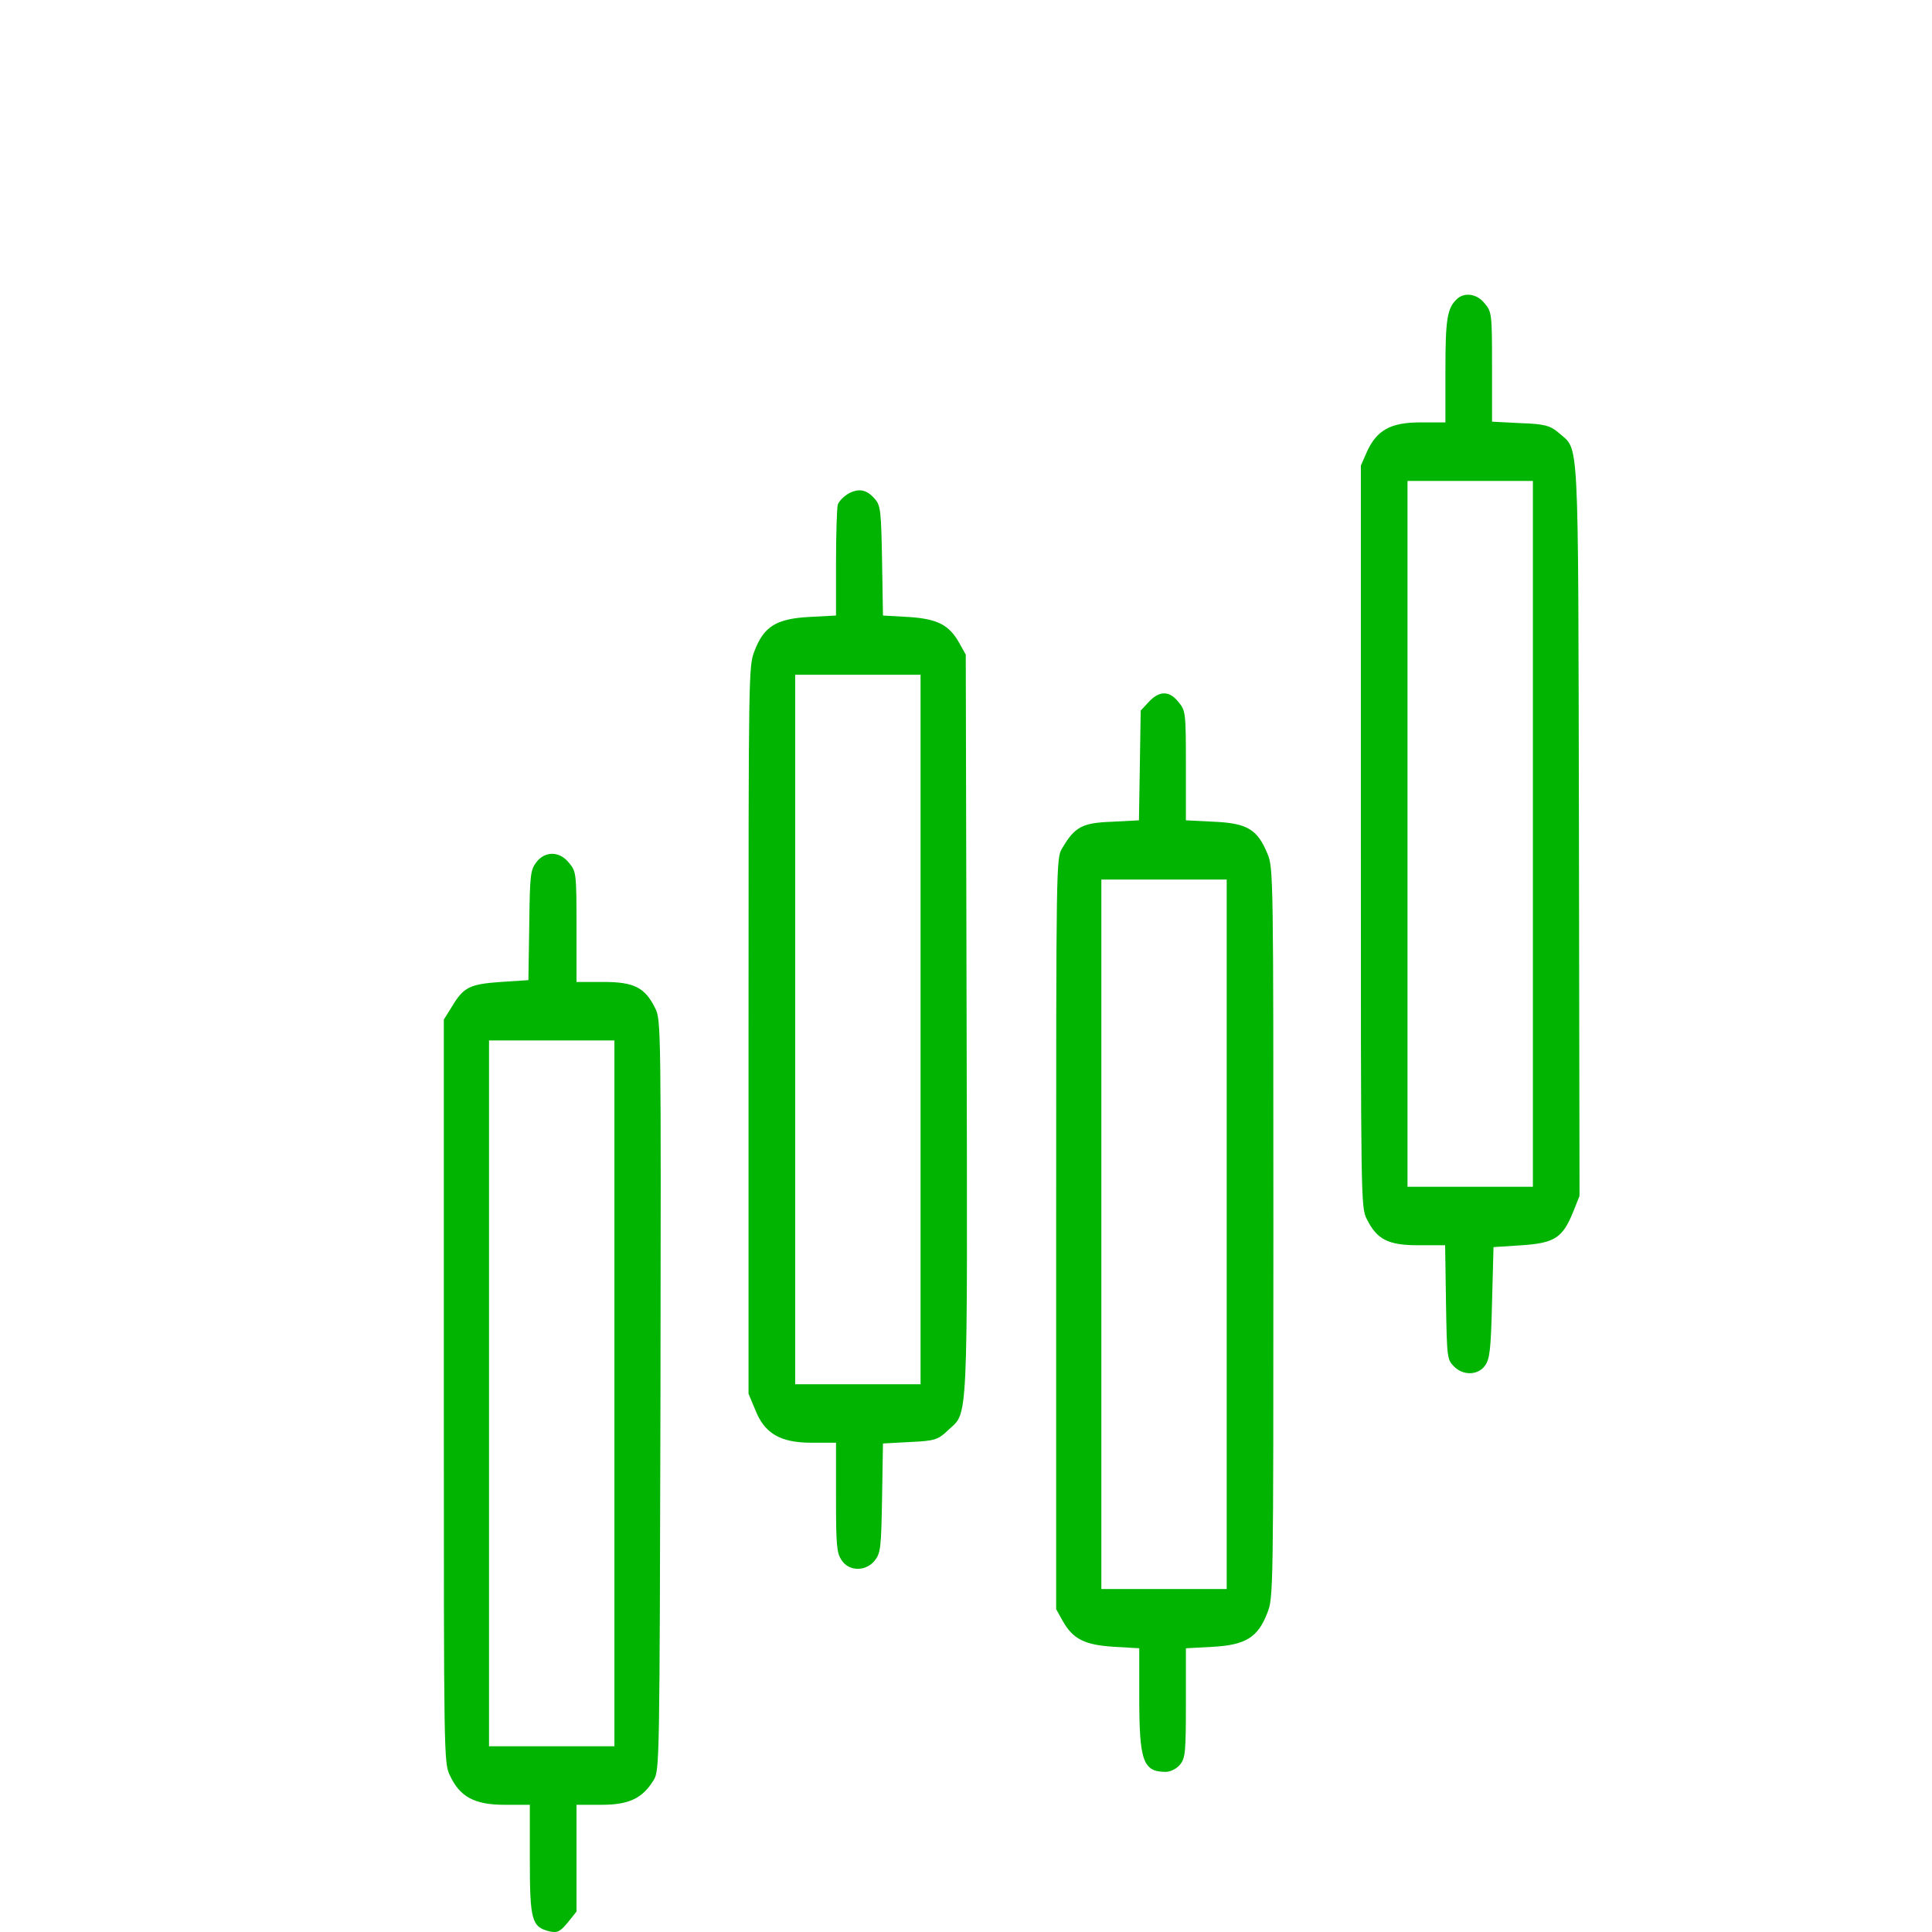
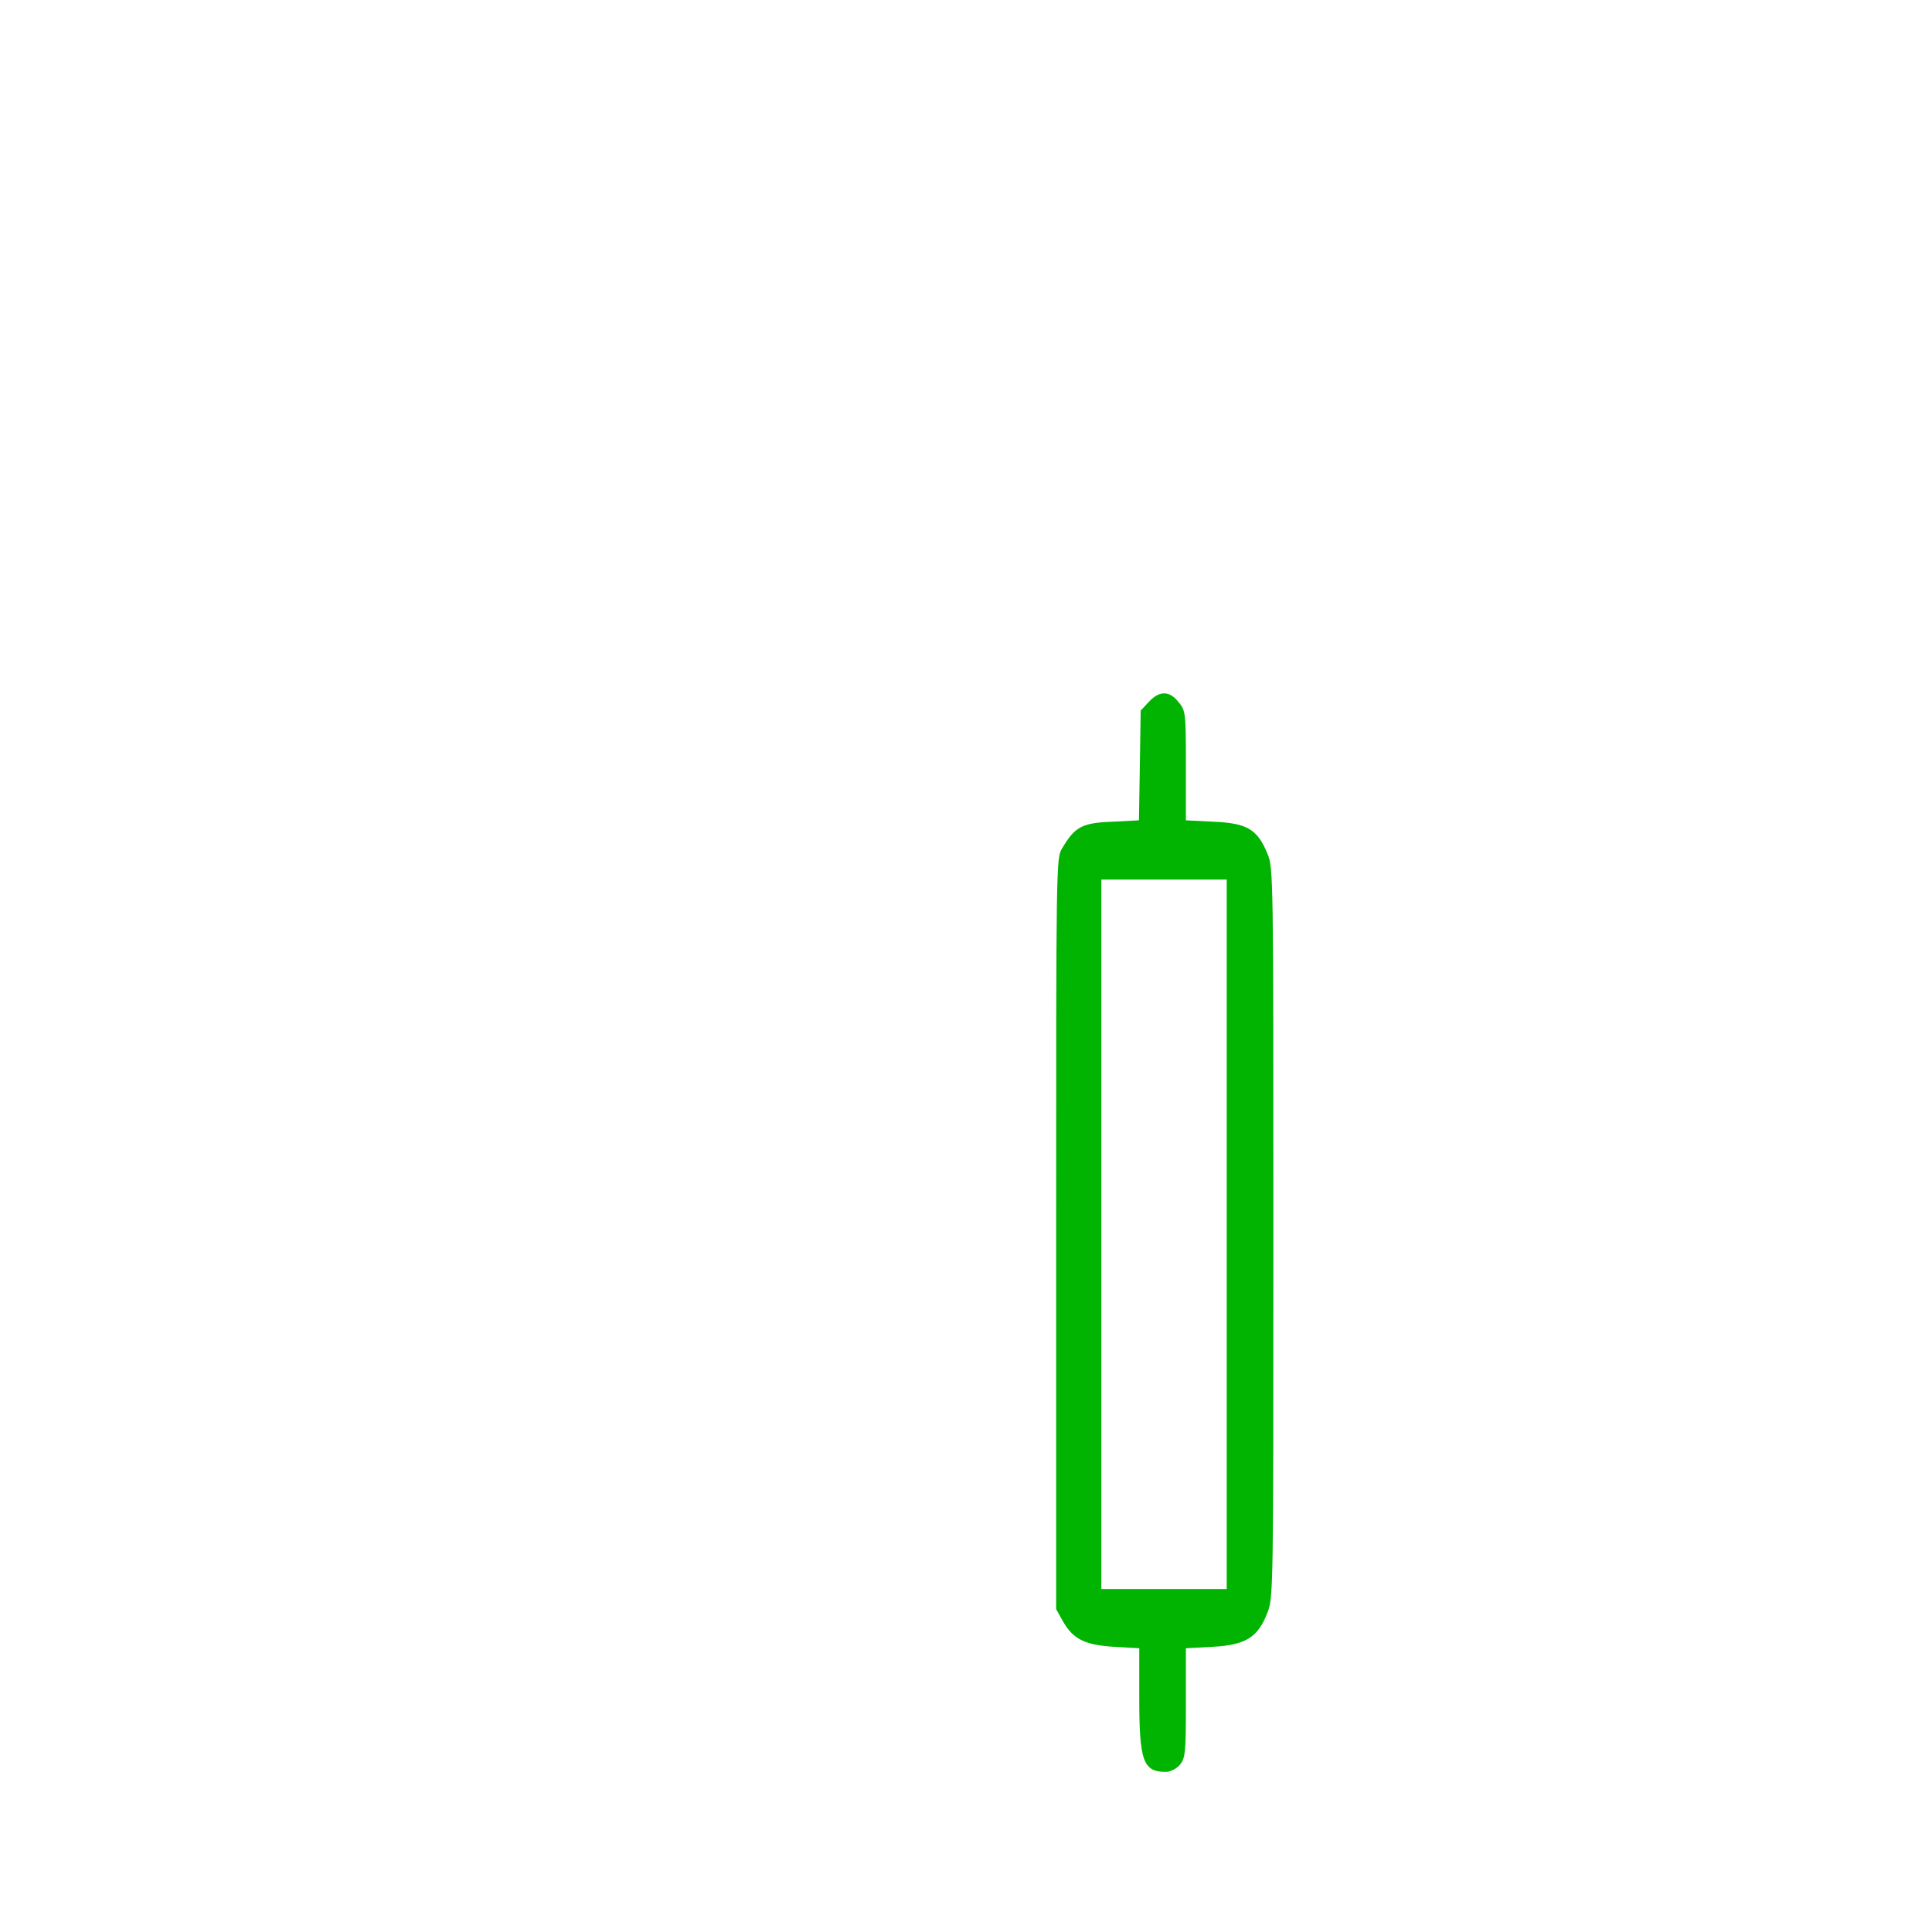
<svg xmlns="http://www.w3.org/2000/svg" width="50" height="50" viewBox="0 0 50 50" fill="none">
-   <path d="M37.701 7.743C37.452 7.979 37.407 8.263 37.407 9.598V10.932H36.758C35.988 10.932 35.634 11.131 35.377 11.689L35.219 12.049V21.637C35.219 31.044 35.219 31.243 35.37 31.546C35.634 32.076 35.92 32.227 36.705 32.227H37.4L37.422 33.704C37.445 35.123 37.452 35.19 37.626 35.36C37.86 35.606 38.252 35.596 38.433 35.341C38.554 35.171 38.584 34.944 38.614 33.704L38.652 32.275L39.384 32.227C40.229 32.17 40.441 32.038 40.712 31.366L40.878 30.95L40.863 21.485C40.84 10.961 40.878 11.689 40.335 11.197C40.124 11.018 39.973 10.97 39.354 10.951L38.614 10.913V9.503C38.614 8.121 38.607 8.074 38.426 7.856C38.23 7.601 37.898 7.553 37.701 7.743ZM39.671 21.58V30.713H38.048H36.426V21.58V12.447H38.048H39.671V21.58Z" fill="url(#paint0_linear_1025_8576)" />
-   <path d="M21.968 12.768C21.84 12.844 21.711 12.967 21.681 13.062C21.659 13.147 21.636 13.829 21.636 14.576V15.93L20.934 15.967C20.089 16.015 19.772 16.213 19.53 16.838C19.372 17.236 19.372 17.321 19.372 26.653V36.07L19.546 36.486C19.787 37.101 20.195 37.338 21.009 37.338H21.636V38.748C21.636 39.979 21.651 40.187 21.779 40.376C21.968 40.669 22.405 40.679 22.64 40.386C22.79 40.187 22.805 40.073 22.828 38.767L22.851 37.357L23.552 37.319C24.186 37.291 24.277 37.262 24.534 37.016C25.062 36.515 25.039 37.139 25.016 26.52L24.994 16.942L24.82 16.63C24.556 16.166 24.254 16.015 23.507 15.967L22.851 15.93L22.828 14.519C22.805 13.261 22.79 13.09 22.655 12.929C22.443 12.674 22.239 12.627 21.968 12.768ZM23.824 26.643V35.824H22.202H20.579V26.643V17.463H22.202H23.824V26.643Z" fill="url(#paint1_linear_1025_8576)" />
  <path d="M29.733 18.163L29.521 18.39L29.499 19.81L29.476 21.23L28.767 21.267C28.005 21.296 27.816 21.4 27.491 21.949C27.333 22.204 27.333 22.261 27.333 31.924V41.644L27.507 41.957C27.771 42.42 28.073 42.572 28.827 42.619L29.484 42.657V43.935C29.484 45.572 29.582 45.856 30.17 45.856C30.291 45.856 30.457 45.771 30.54 45.667C30.676 45.496 30.691 45.354 30.691 44.067V42.657L31.393 42.619C32.238 42.572 32.555 42.373 32.796 41.748C32.955 41.351 32.955 41.266 32.955 31.905C32.955 22.697 32.955 22.46 32.804 22.1C32.547 21.466 32.276 21.305 31.43 21.267L30.691 21.23V19.819C30.691 18.438 30.683 18.39 30.502 18.173C30.268 17.87 30.004 17.87 29.733 18.163ZM31.747 31.943V41.124H30.125H28.503V31.943V22.763H30.125H31.747V31.943Z" fill="url(#paint2_linear_1025_8576)" />
-   <path d="M13.878 22.318C13.727 22.517 13.712 22.649 13.697 23.946L13.675 25.366L12.958 25.413C12.158 25.47 11.999 25.545 11.698 26.047L11.486 26.388V36.004C11.486 45.534 11.486 45.619 11.645 45.951C11.901 46.5 12.279 46.708 13.056 46.708H13.712V48.118C13.712 49.689 13.758 49.869 14.218 49.983C14.422 50.03 14.497 49.992 14.693 49.755L14.92 49.471V48.09V46.708H15.569C16.285 46.708 16.633 46.537 16.919 46.064C17.07 45.809 17.07 45.638 17.093 36.108C17.108 26.558 17.108 26.397 16.957 26.094C16.693 25.555 16.406 25.413 15.621 25.413H14.92V23.993C14.92 22.602 14.912 22.555 14.731 22.337C14.49 22.025 14.105 22.015 13.878 22.318ZM15.901 36.06V45.194H14.278H12.656V36.06V26.927H14.278H15.901V36.06Z" fill="url(#paint3_linear_1025_8576)" />
  <defs>
    <linearGradient id="paint0_linear_1025_8576" x1="36.777" y1="24.306" x2="38.255" y2="24.364" gradientUnits="userSpaceOnUse">
      <stop offset="1" stop-color="#00B401" />
    </linearGradient>
    <linearGradient id="paint1_linear_1025_8576" x1="20.929" y1="29.369" x2="22.406" y2="29.426" gradientUnits="userSpaceOnUse">
      <stop offset="1" stop-color="#00B401" />
    </linearGradient>
    <linearGradient id="paint2_linear_1025_8576" x1="28.881" y1="34.624" x2="30.349" y2="34.68" gradientUnits="userSpaceOnUse">
      <stop offset="1" stop-color="#00B401" />
    </linearGradient>
    <linearGradient id="paint3_linear_1025_8576" x1="13.032" y1="38.771" x2="14.498" y2="38.828" gradientUnits="userSpaceOnUse">
      <stop offset="1" stop-color="#00B401" />
    </linearGradient>
  </defs>
</svg>